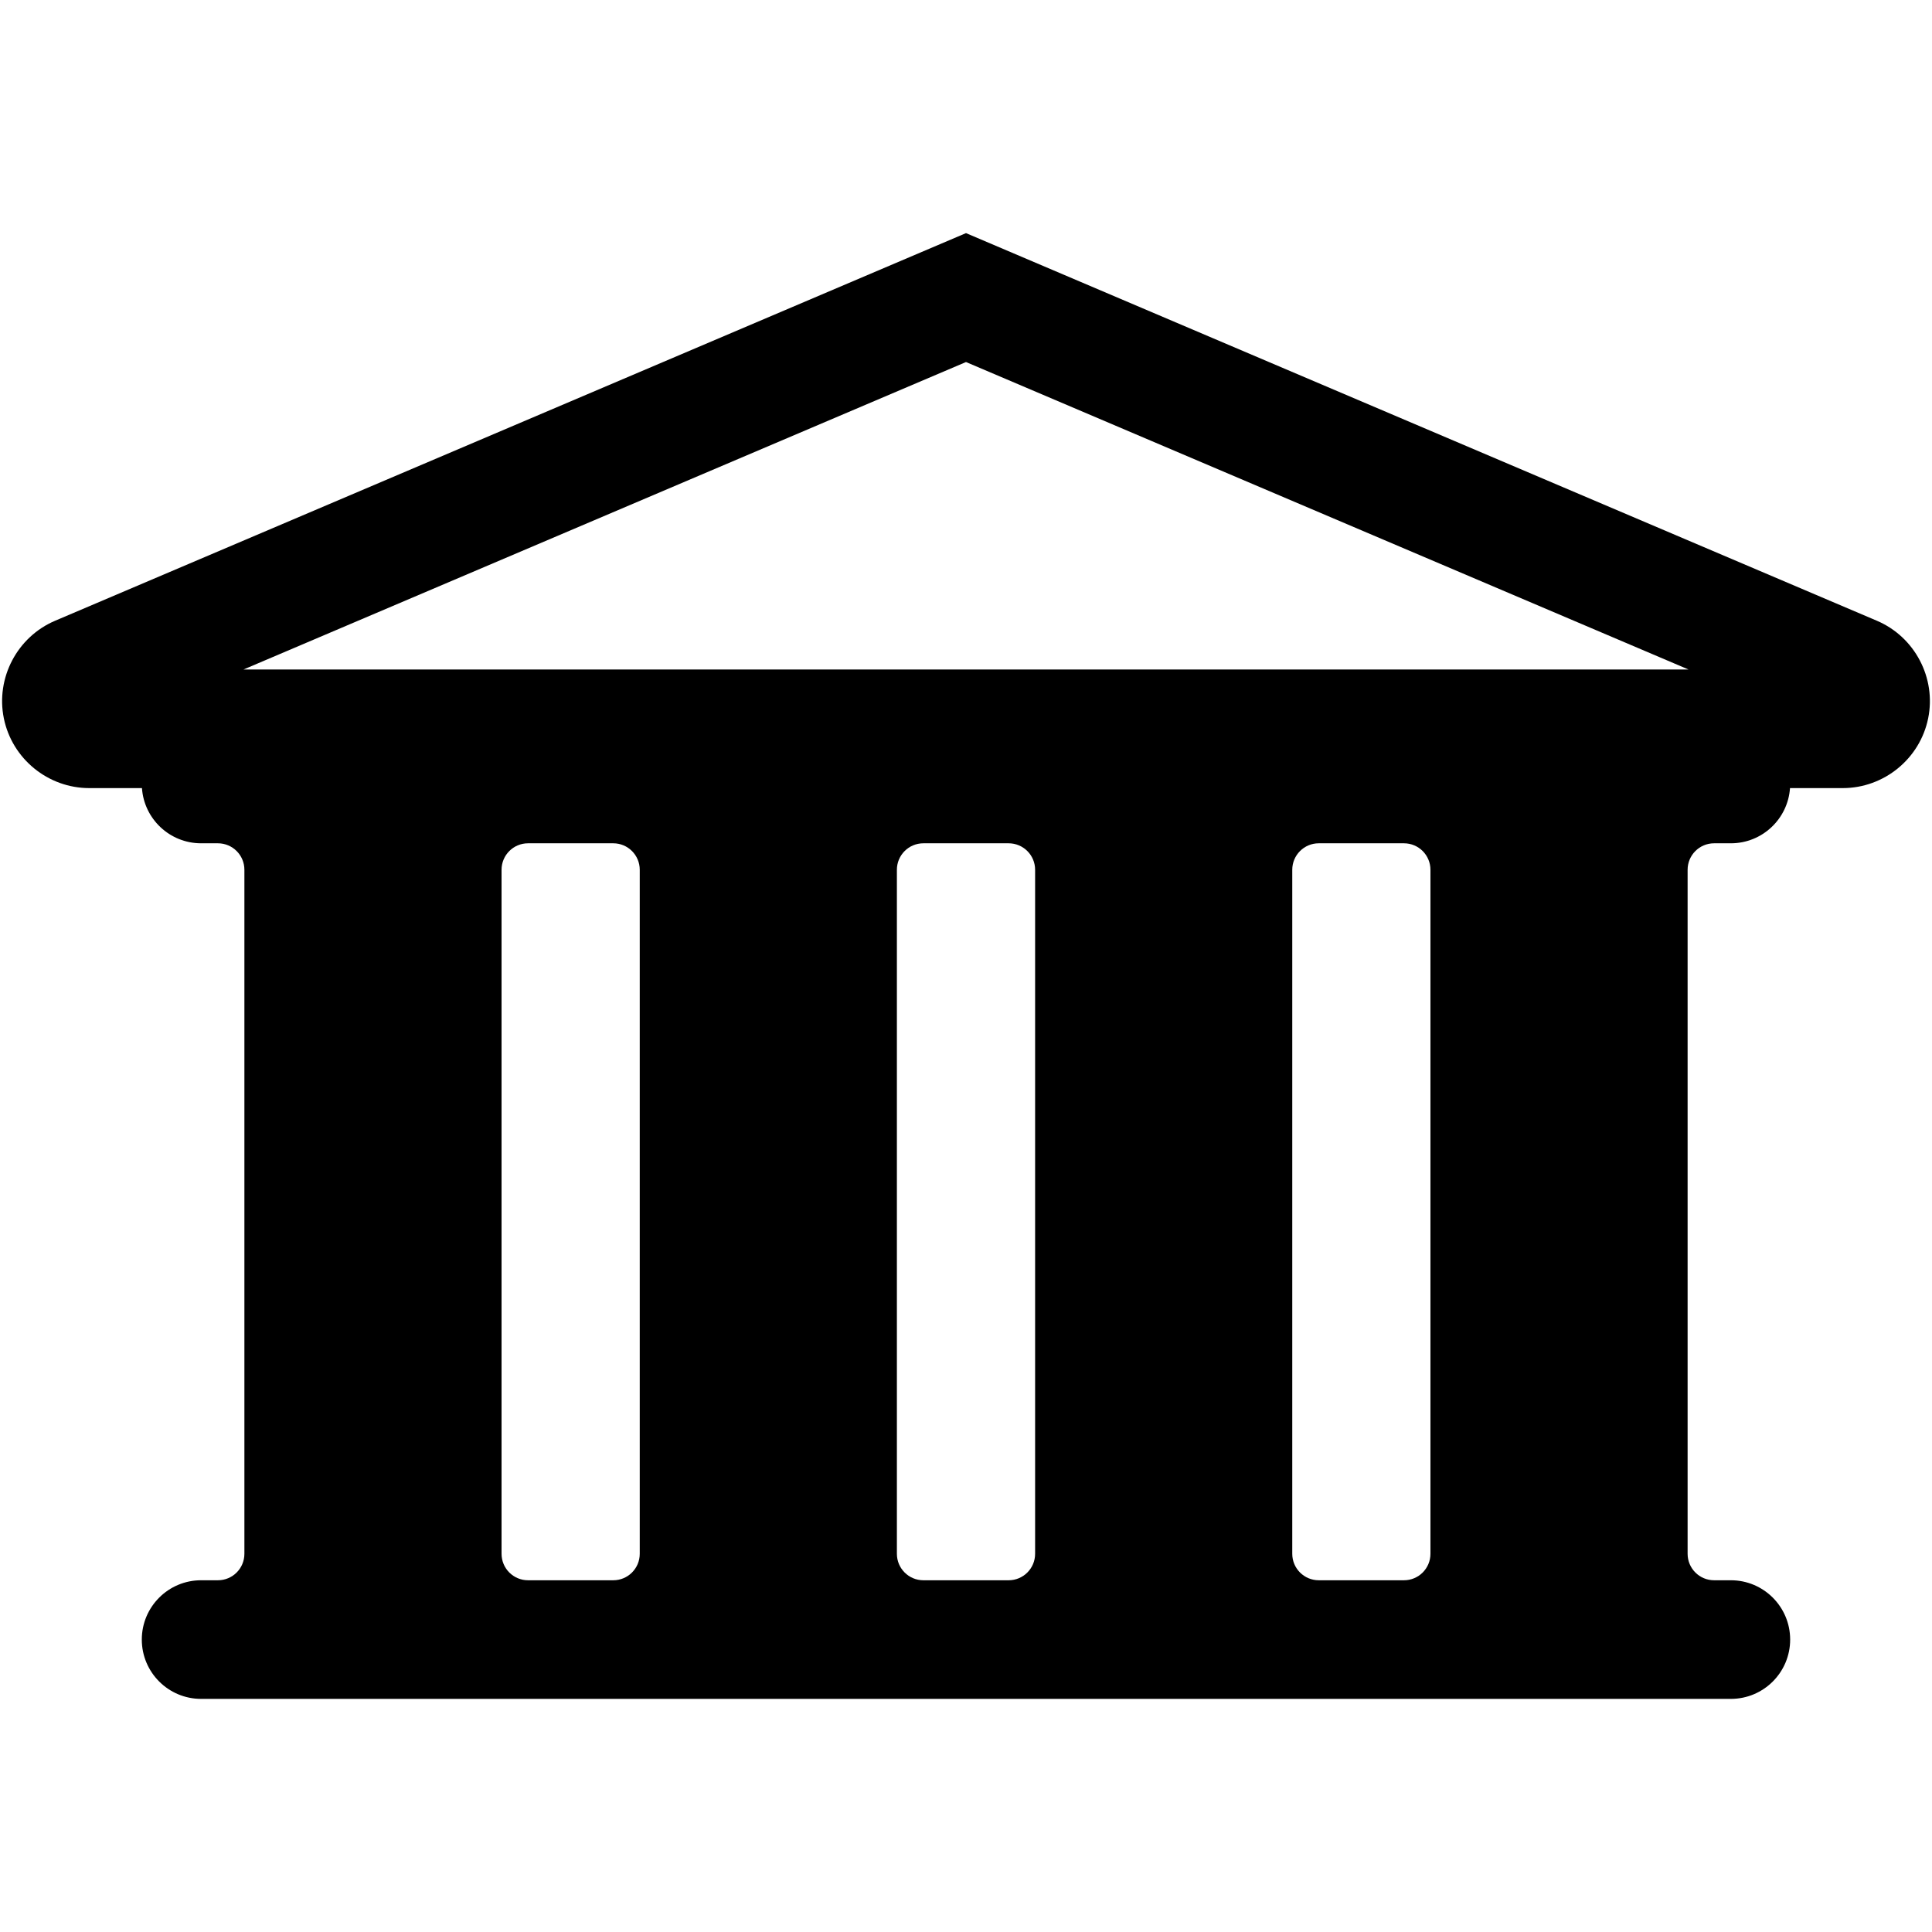
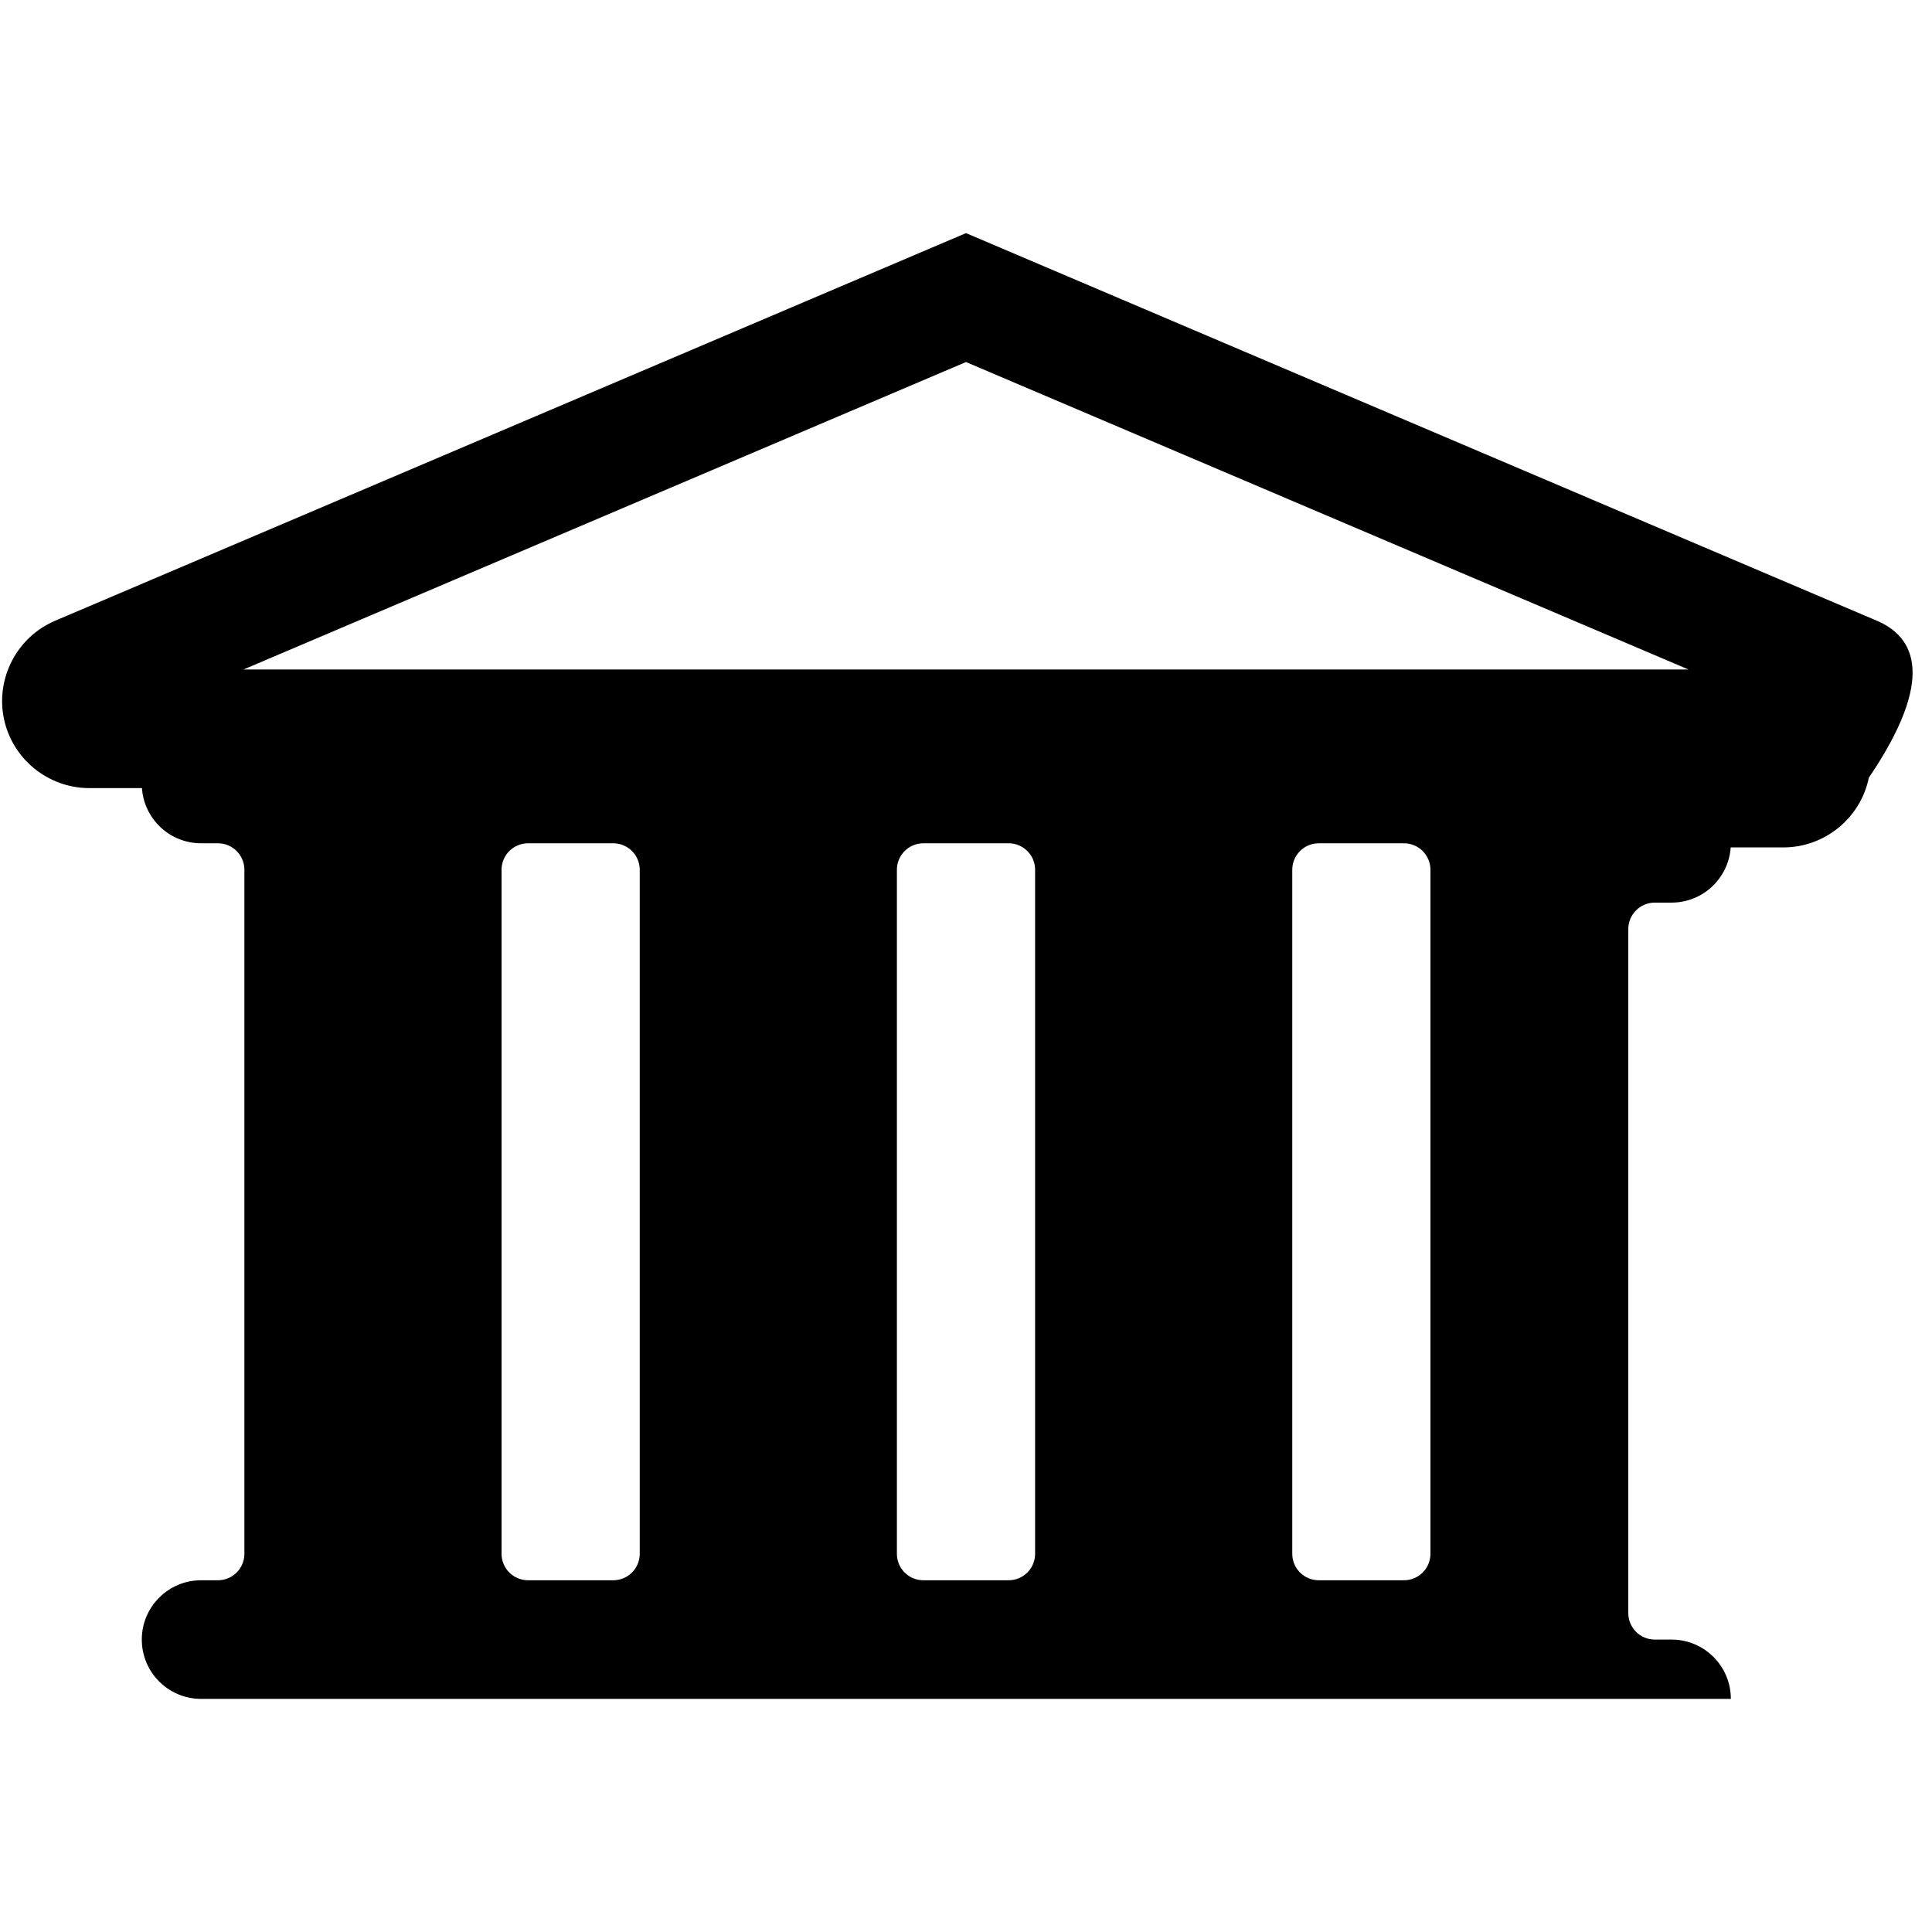
<svg xmlns="http://www.w3.org/2000/svg" fill="#000000" version="1.1" id="Layer_1" width="800px" height="800px" viewBox="924 796 200 200" enable-background="new 924 796 200 200" xml:space="preserve">
-   <path d="M1118.293,860.259L1024,820.132l-94.293,40.127c-3.929,1.671-6.161,5.921-5.309,10.103c0.852,4.185,4.57,7.222,8.841,7.222  h5.456c0.219,3.192,2.876,5.714,6.124,5.714h1.741c1.513,0,2.74,1.227,2.74,2.74v70.81c0,1.515-1.227,2.74-2.74,2.74h-1.741  c-3.391,0-6.139,2.749-6.139,6.14s2.749,6.14,6.139,6.14h158.358c3.392,0,6.14-2.748,6.14-6.14c0-3.391-2.748-6.14-6.14-6.14h-1.735  c-1.514,0-2.741-1.226-2.741-2.74v-70.81c0-1.513,1.228-2.74,2.741-2.74h1.735c3.248,0,5.904-2.522,6.124-5.714h5.46  c4.271,0,7.988-3.037,8.84-7.216C1124.456,866.183,1122.224,861.932,1118.293,860.259z M1028.415,883.298  c1.512,0,2.739,1.227,2.739,2.74v70.81c0,1.515-1.228,2.74-2.739,2.74h-8.829c-1.513,0-2.74-1.226-2.74-2.74v-70.81  c0-1.513,1.227-2.74,2.74-2.74H1028.415z M1024,833.478l74.788,31.826H949.212L1024,833.478z M975.921,886.038  c0-1.513,1.227-2.74,2.74-2.74h8.825c1.513,0,2.74,1.227,2.74,2.74v70.81c0,1.515-1.227,2.74-2.74,2.74h-8.825  c-1.513,0-2.74-1.226-2.74-2.74V886.038z M1072.079,956.848c0,1.515-1.227,2.74-2.739,2.74h-8.824c-1.515,0-2.741-1.226-2.741-2.74  v-70.81c0-1.513,1.227-2.74,2.741-2.74h8.824c1.513,0,2.739,1.227,2.739,2.74V956.848z" />
+   <path d="M1118.293,860.259L1024,820.132l-94.293,40.127c-3.929,1.671-6.161,5.921-5.309,10.103c0.852,4.185,4.57,7.222,8.841,7.222  h5.456c0.219,3.192,2.876,5.714,6.124,5.714h1.741c1.513,0,2.74,1.227,2.74,2.74v70.81c0,1.515-1.227,2.74-2.74,2.74h-1.741  c-3.391,0-6.139,2.749-6.139,6.14s2.749,6.14,6.139,6.14h158.358c0-3.391-2.748-6.14-6.14-6.14h-1.735  c-1.514,0-2.741-1.226-2.741-2.74v-70.81c0-1.513,1.228-2.74,2.741-2.74h1.735c3.248,0,5.904-2.522,6.124-5.714h5.46  c4.271,0,7.988-3.037,8.84-7.216C1124.456,866.183,1122.224,861.932,1118.293,860.259z M1028.415,883.298  c1.512,0,2.739,1.227,2.739,2.74v70.81c0,1.515-1.228,2.74-2.739,2.74h-8.829c-1.513,0-2.74-1.226-2.74-2.74v-70.81  c0-1.513,1.227-2.74,2.74-2.74H1028.415z M1024,833.478l74.788,31.826H949.212L1024,833.478z M975.921,886.038  c0-1.513,1.227-2.74,2.74-2.74h8.825c1.513,0,2.74,1.227,2.74,2.74v70.81c0,1.515-1.227,2.74-2.74,2.74h-8.825  c-1.513,0-2.74-1.226-2.74-2.74V886.038z M1072.079,956.848c0,1.515-1.227,2.74-2.739,2.74h-8.824c-1.515,0-2.741-1.226-2.741-2.74  v-70.81c0-1.513,1.227-2.74,2.741-2.74h8.824c1.513,0,2.739,1.227,2.739,2.74V956.848z" />
</svg>